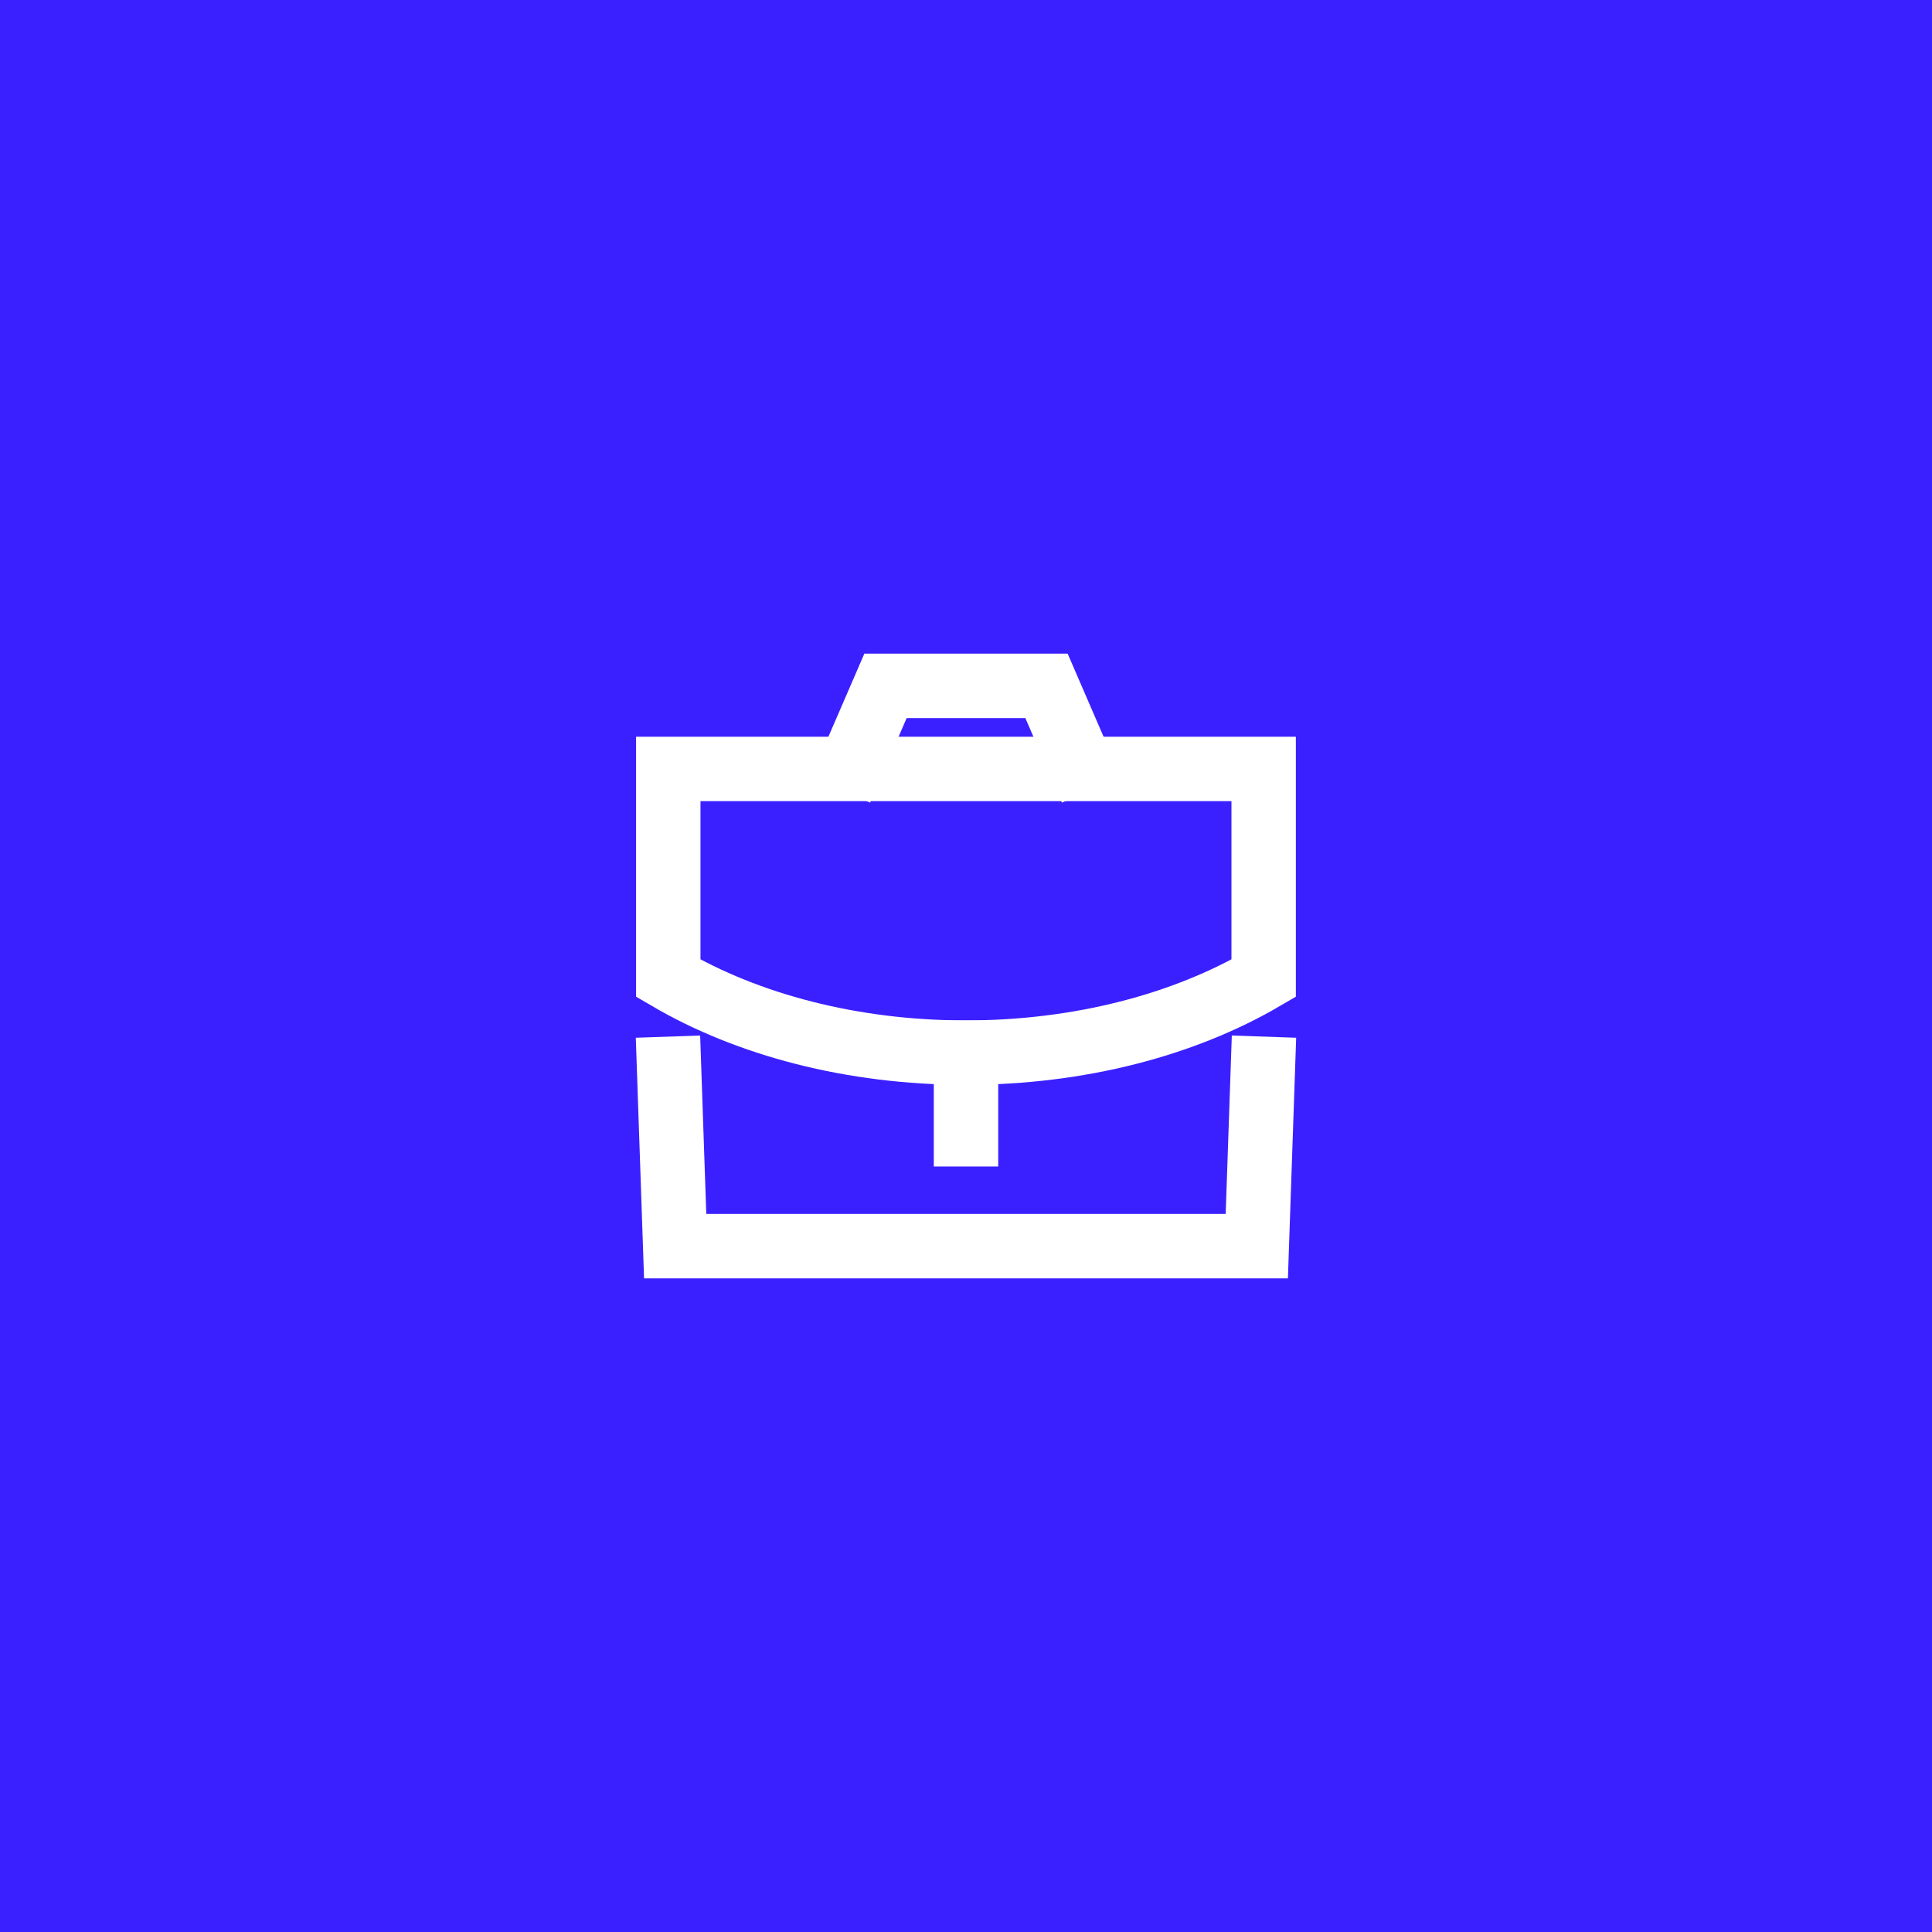
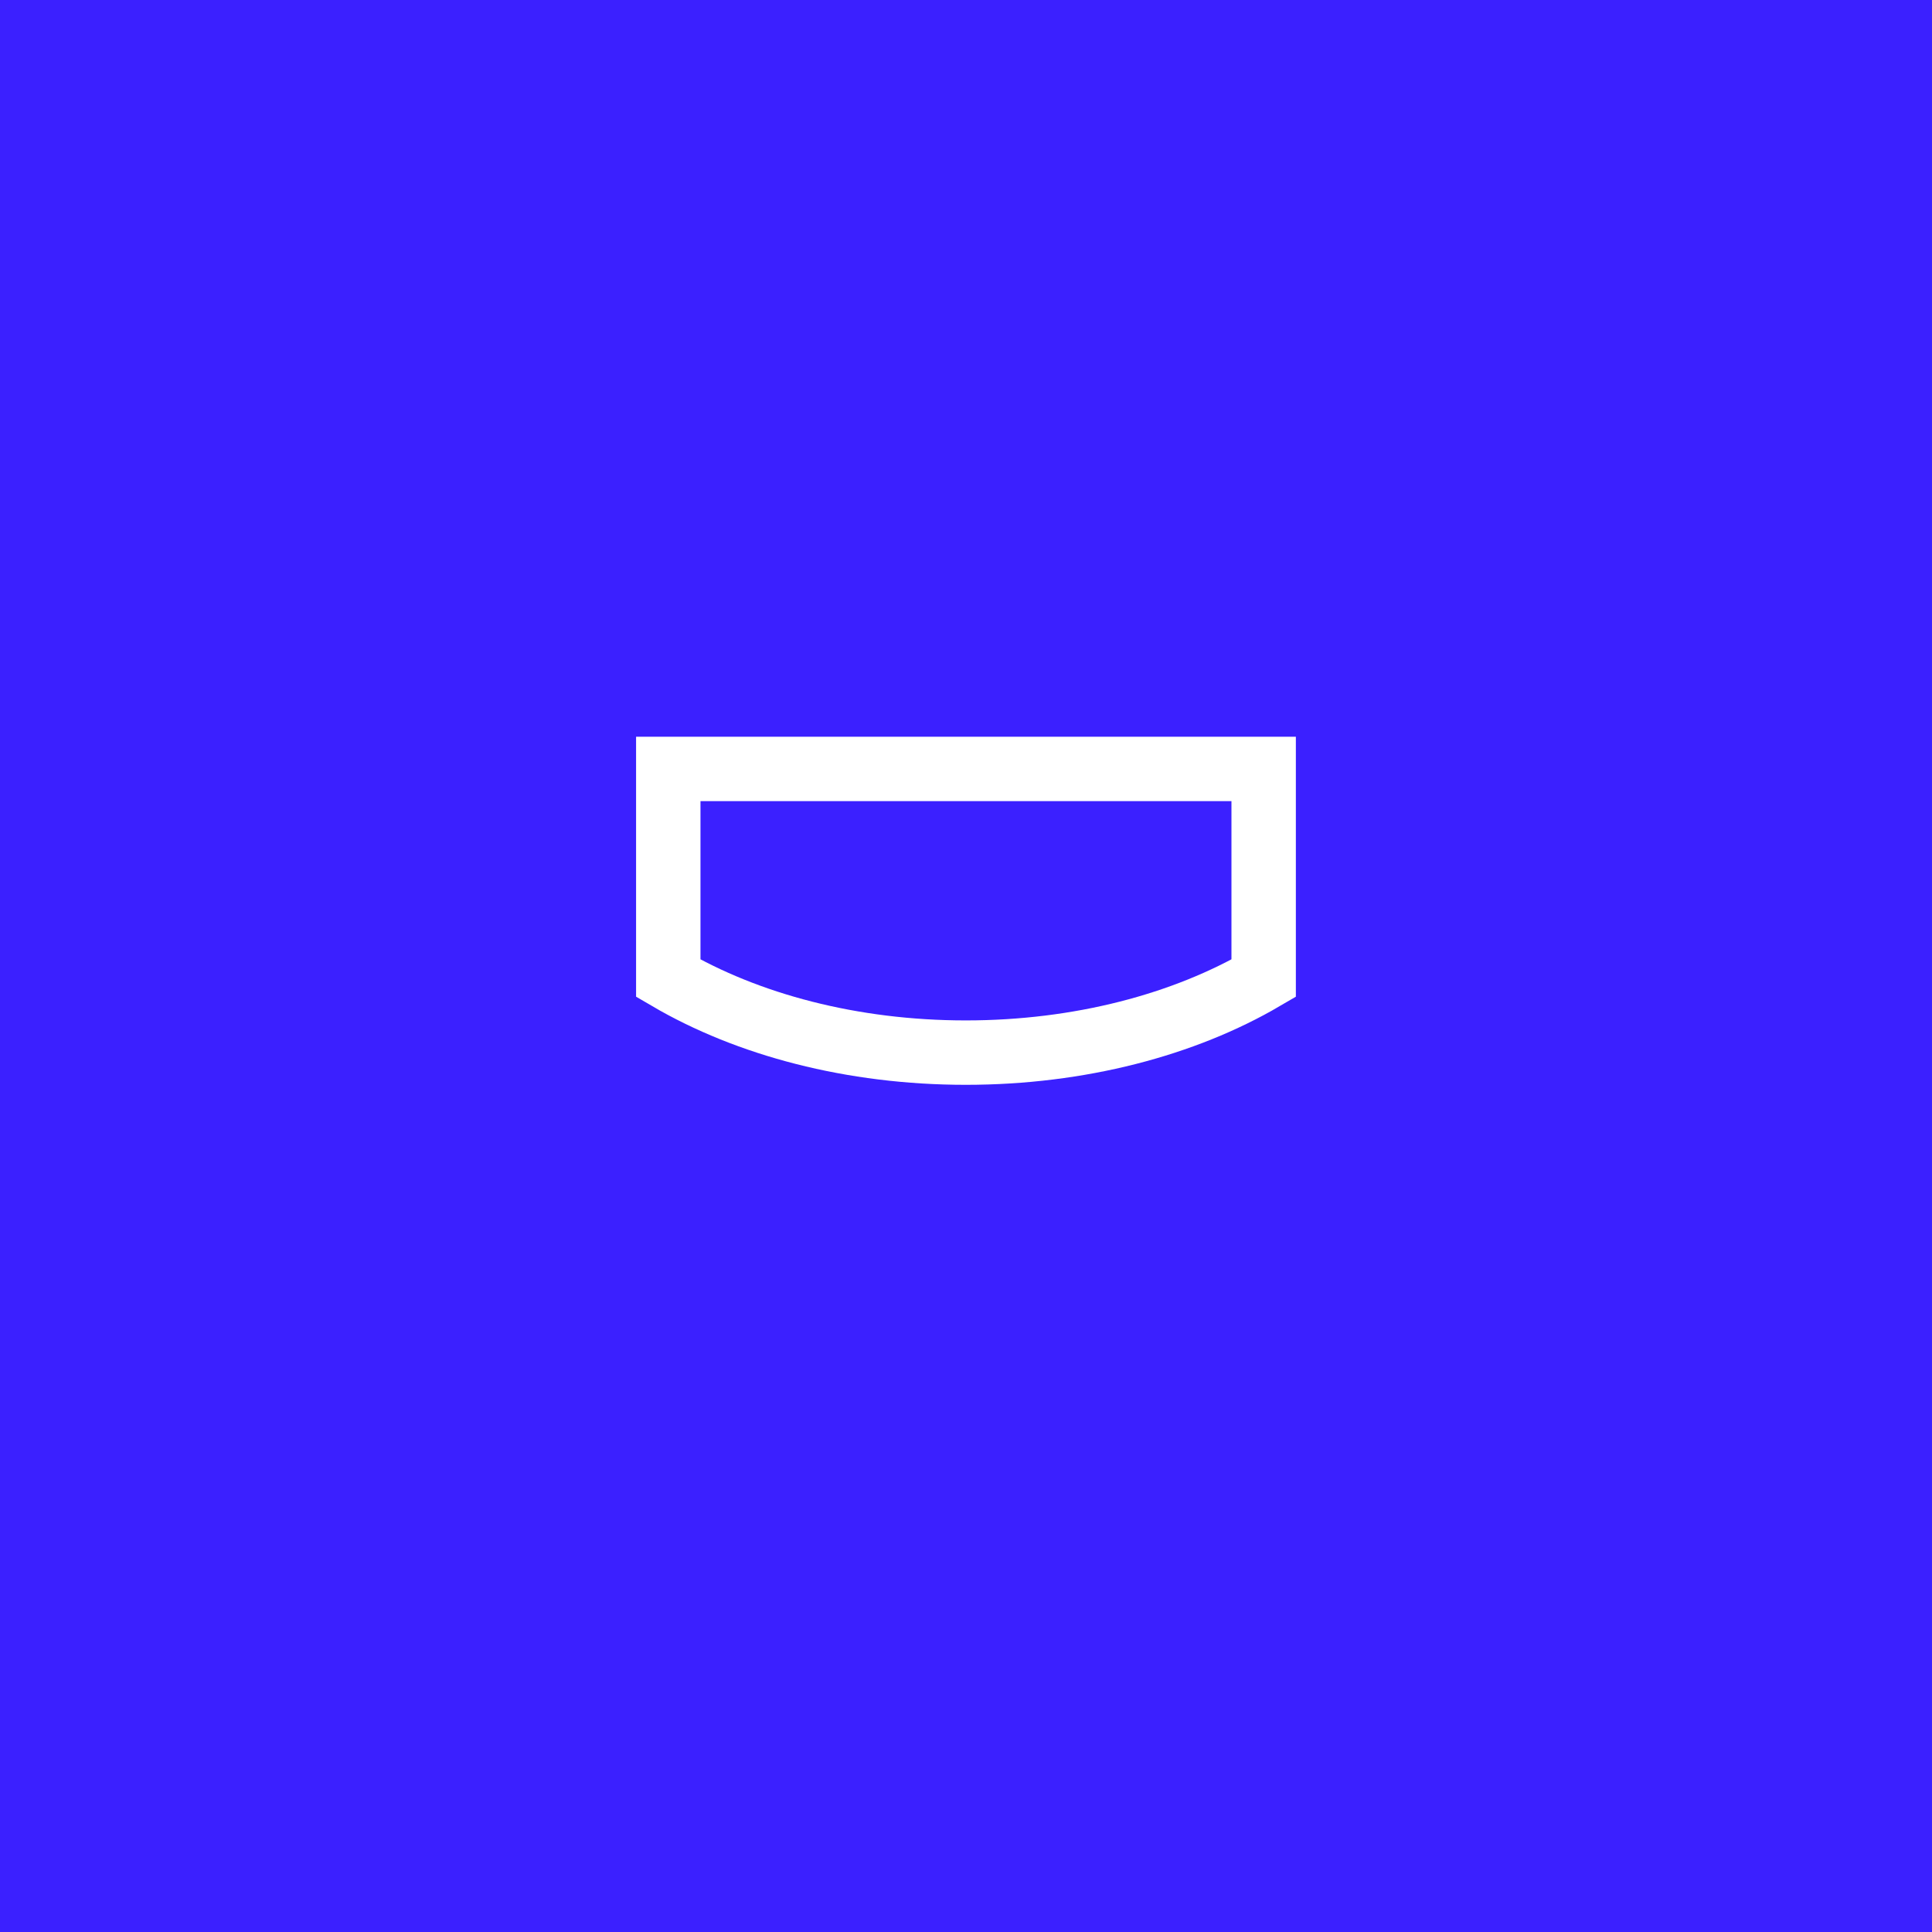
<svg xmlns="http://www.w3.org/2000/svg" width="60" height="60" viewBox="0 0 60 60" fill="none">
  <rect width="60" height="60" fill="#3B20FF" />
-   <path d="M30 35.227V32.69" stroke="white" stroke-width="2" stroke-linecap="square" />
  <path fill-rule="evenodd" clip-rule="evenodd" d="M39.244 23.88V30.38C36.784 31.82 33.534 32.69 29.994 32.69C26.454 32.69 23.214 31.82 20.754 30.38V23.88H39.244Z" stroke="white" stroke-width="2" stroke-linecap="square" />
-   <path d="M33.5 23.611L32.5 21.3H27.5L26.5 23.611" stroke="white" stroke-width="2" stroke-linecap="square" />
-   <path d="M20.779 33.193L20.968 38.7H39.031L39.22 33.193" stroke="white" stroke-width="2" stroke-linecap="square" />
</svg>